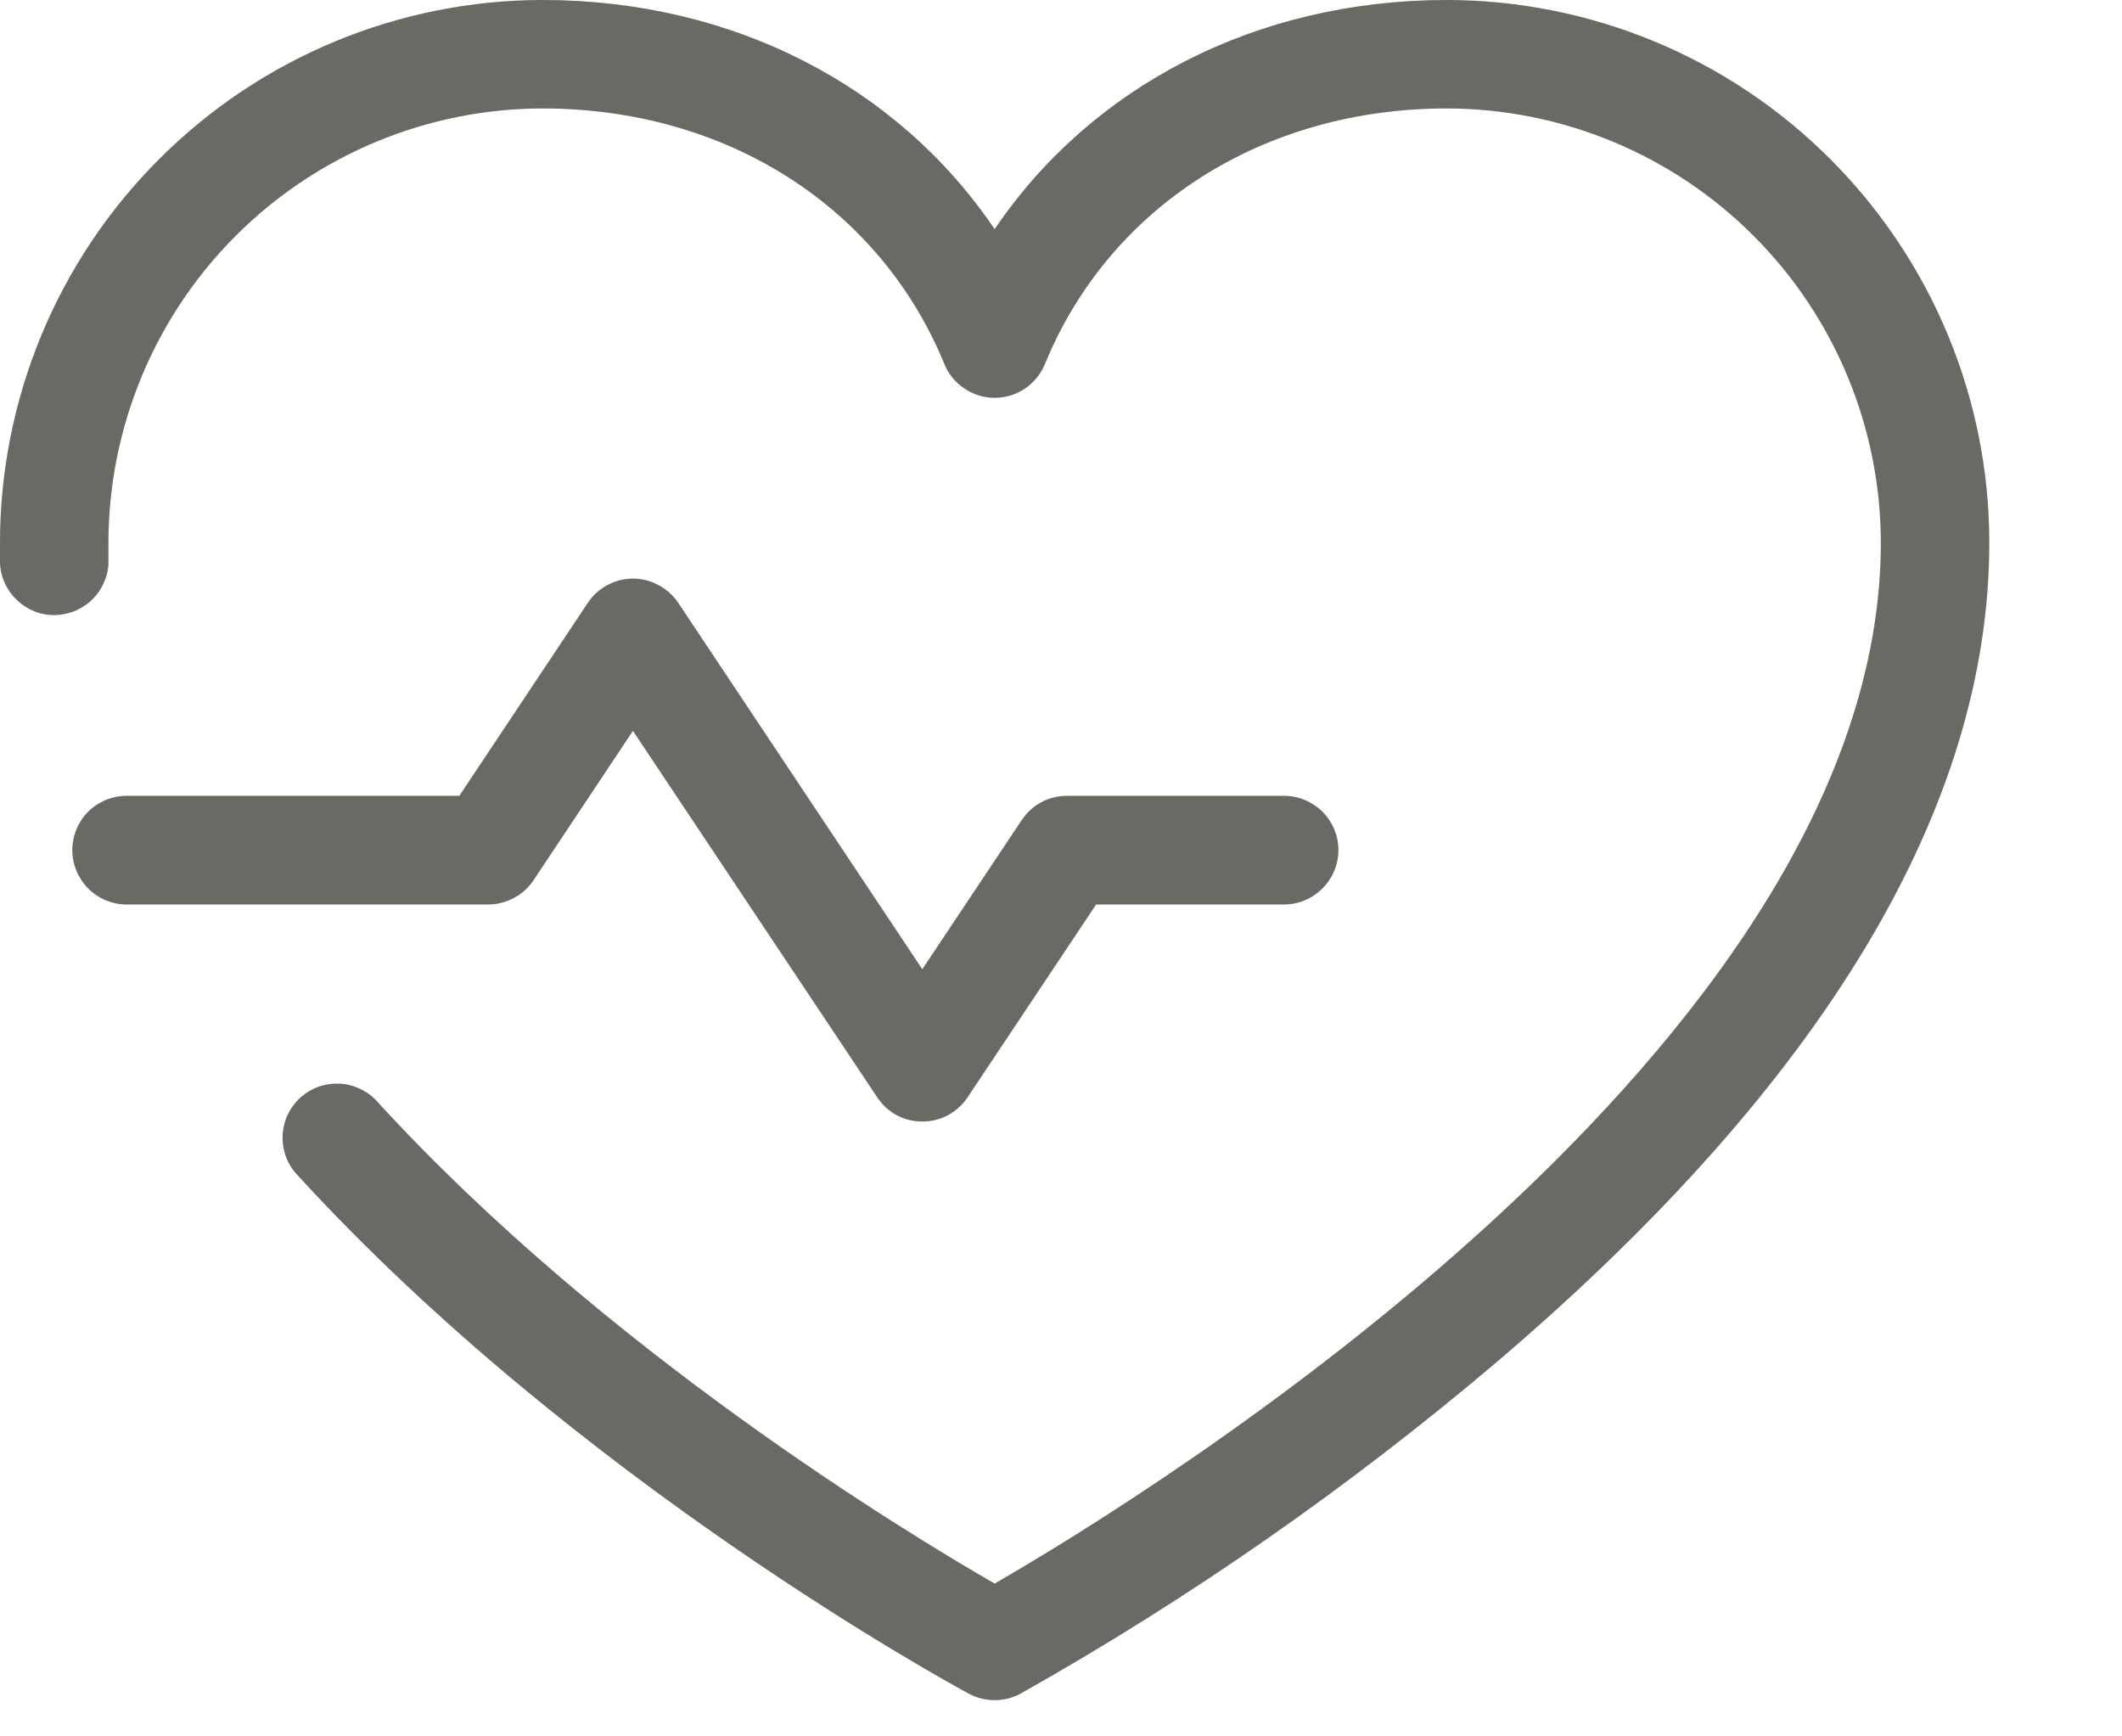
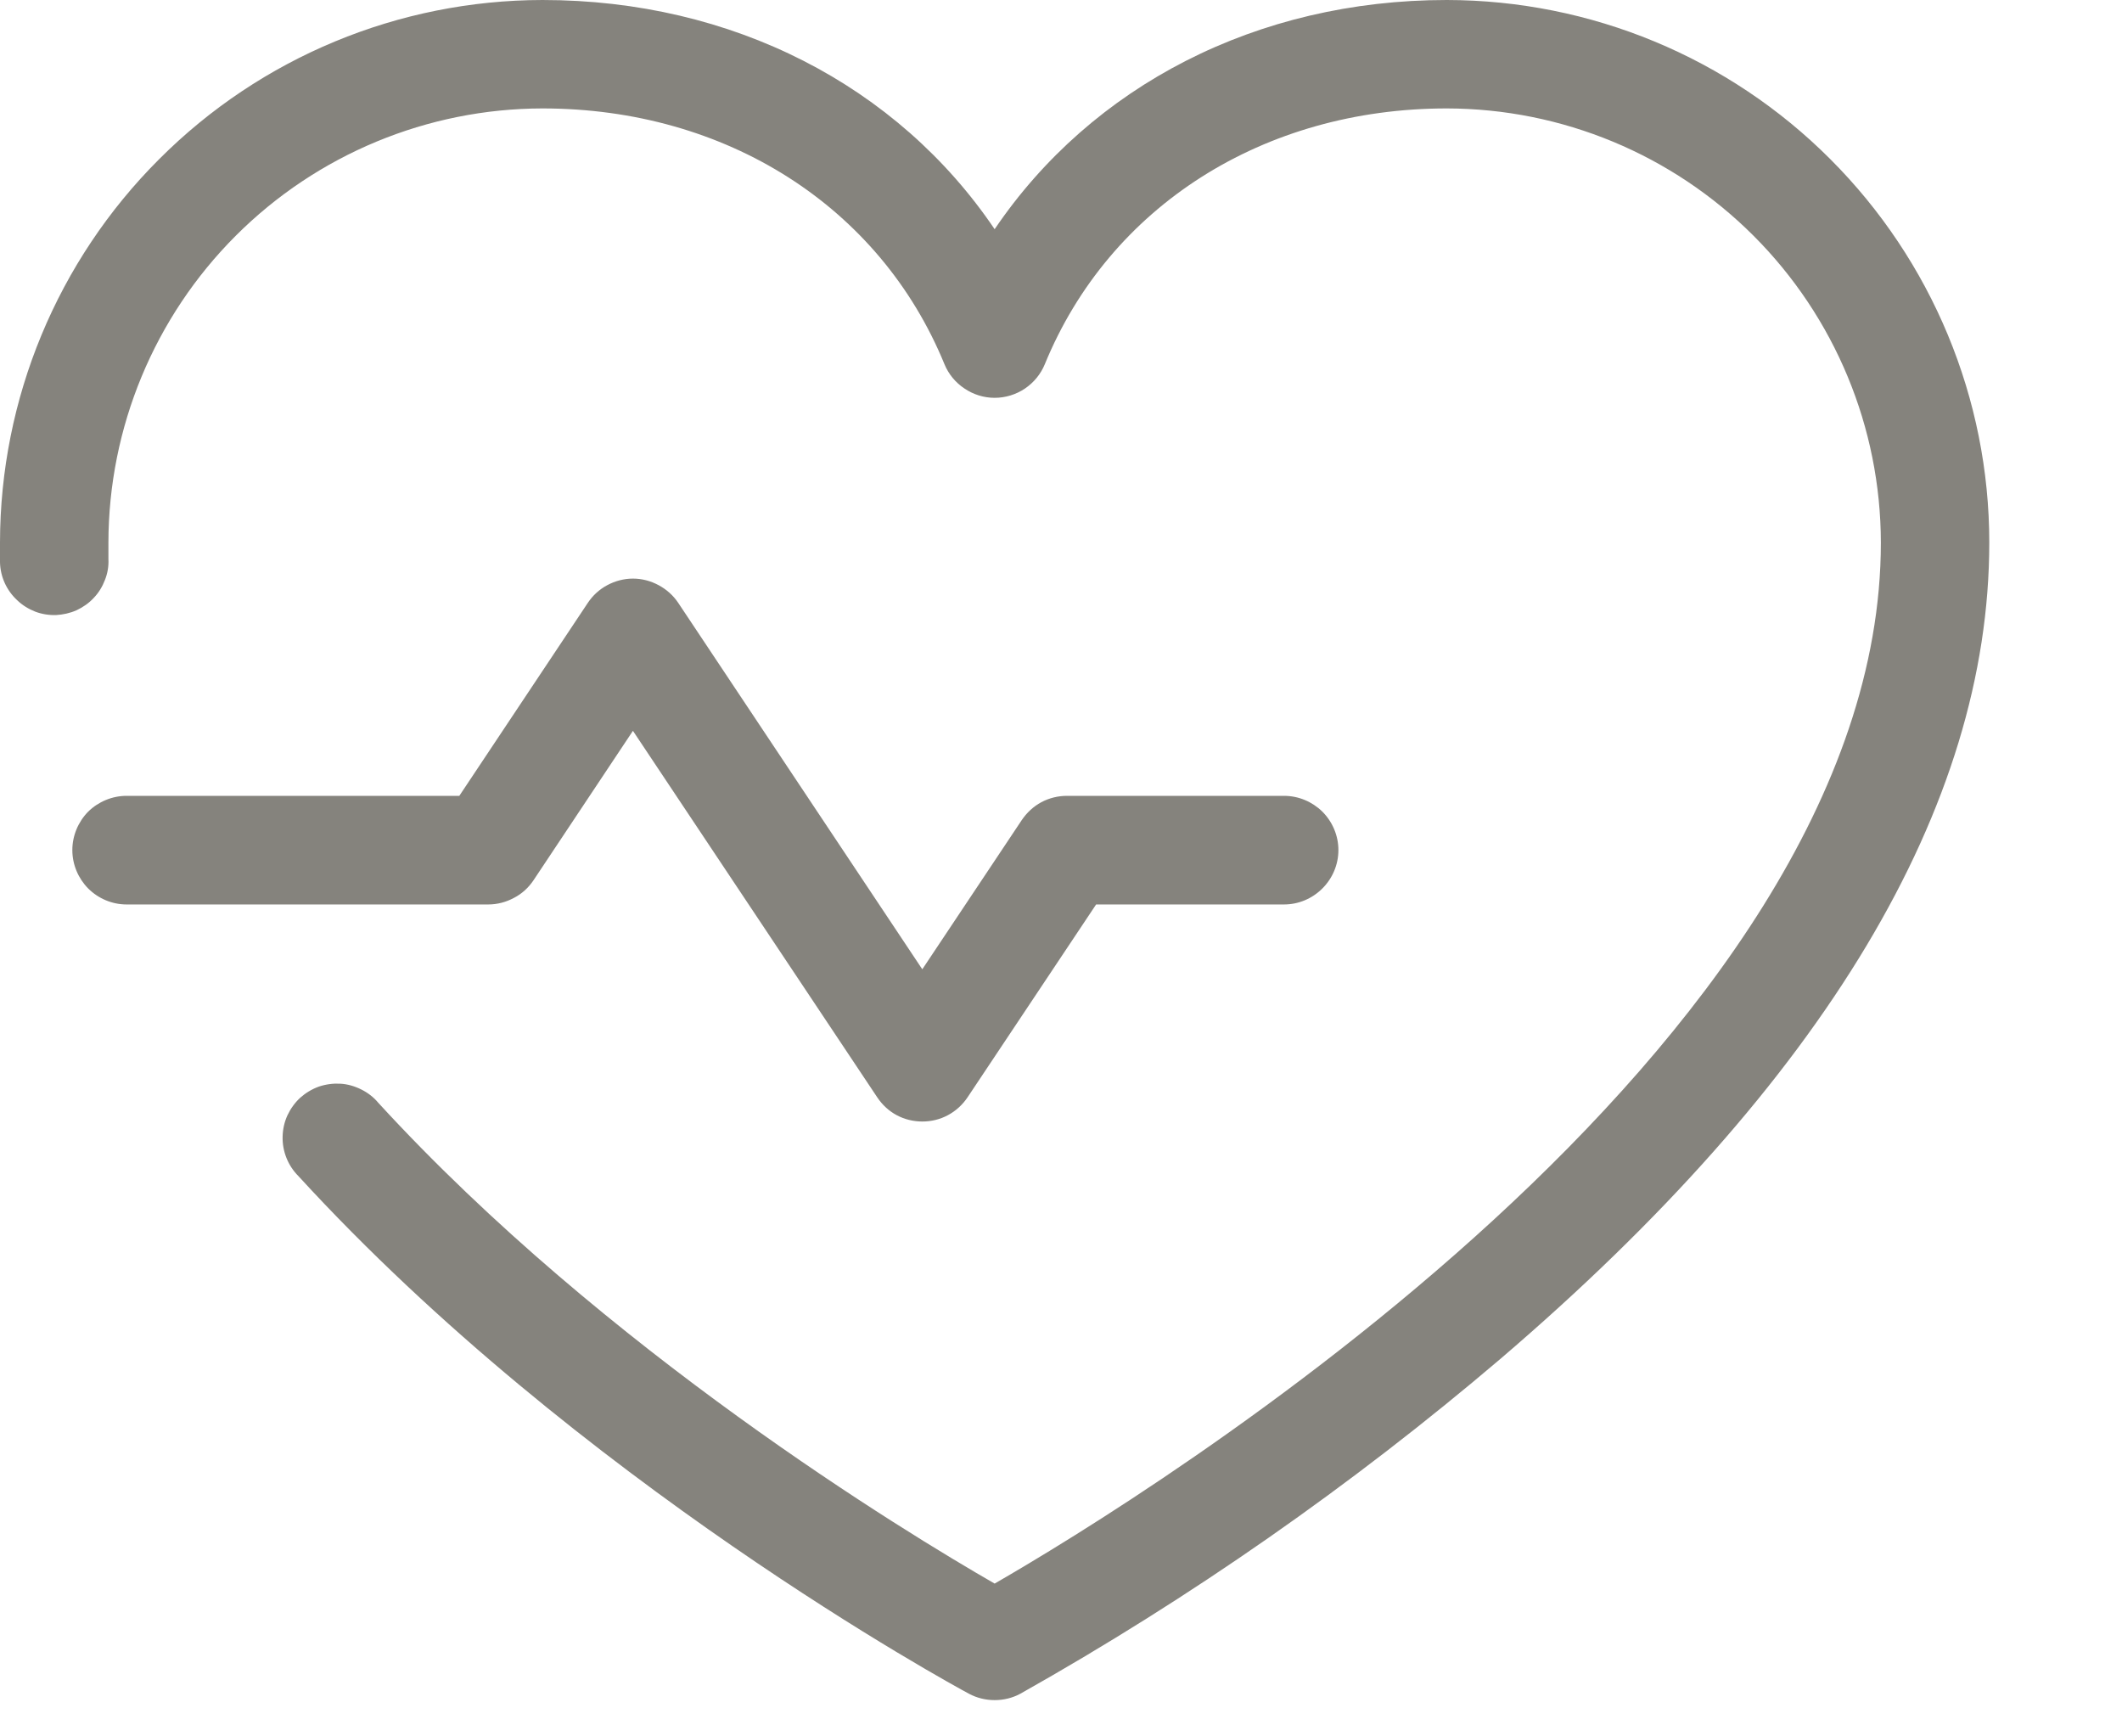
<svg xmlns="http://www.w3.org/2000/svg" fill="none" height="100%" overflow="visible" preserveAspectRatio="none" style="display: block;" viewBox="0 0 11 9" width="100%">
  <g id="Vector">
    <path d="M2.531 4.688H0.656C0.582 4.688 0.51 4.658 0.457 4.605C0.405 4.552 0.375 4.481 0.375 4.406C0.375 4.332 0.405 4.26 0.457 4.207C0.51 4.155 0.582 4.125 0.656 4.125H2.381L3.047 3.125C3.073 3.086 3.107 3.055 3.148 3.033C3.189 3.011 3.235 2.999 3.281 2.999C3.328 2.999 3.373 3.011 3.414 3.033C3.455 3.055 3.49 3.086 3.516 3.125L4.781 5.024L5.297 4.25C5.323 4.212 5.357 4.18 5.398 4.158C5.439 4.136 5.485 4.125 5.531 4.125H6.656C6.731 4.125 6.802 4.155 6.855 4.207C6.908 4.26 6.938 4.332 6.938 4.406C6.938 4.481 6.908 4.552 6.855 4.605C6.802 4.658 6.731 4.688 6.656 4.688H5.682L5.016 5.687C4.99 5.726 4.955 5.758 4.914 5.78C4.873 5.802 4.828 5.813 4.781 5.813C4.735 5.813 4.689 5.802 4.648 5.78C4.607 5.758 4.573 5.726 4.547 5.687L3.281 3.788L2.766 4.562C2.74 4.601 2.705 4.633 2.664 4.654C2.623 4.676 2.578 4.688 2.531 4.688ZM7.5 0C6.516 0 5.66 0.444 5.156 1.188C4.653 0.444 3.797 0 2.812 0C2.067 0.001 1.352 0.297 0.825 0.825C0.297 1.352 0.001 2.067 0 2.812C0 2.847 0 2.881 0 2.915C0.002 2.99 0.034 3.06 0.089 3.111C0.116 3.137 0.147 3.156 0.182 3.17C0.216 3.183 0.253 3.189 0.29 3.188C0.327 3.186 0.363 3.178 0.397 3.163C0.431 3.147 0.461 3.126 0.486 3.099C0.512 3.072 0.531 3.04 0.544 3.006C0.558 2.971 0.564 2.934 0.562 2.897C0.562 2.869 0.562 2.841 0.562 2.812C0.563 2.216 0.8 1.644 1.222 1.222C1.644 0.8 2.216 0.563 2.812 0.562C3.763 0.562 4.561 1.07 4.896 1.888C4.917 1.939 4.953 1.983 5 2.014C5.046 2.045 5.1 2.062 5.156 2.062C5.212 2.062 5.267 2.045 5.313 2.014C5.359 1.983 5.395 1.939 5.416 1.888C5.751 1.07 6.549 0.562 7.5 0.562C8.097 0.563 8.668 0.8 9.09 1.222C9.512 1.644 9.749 2.216 9.75 2.812C9.75 5.425 5.925 7.765 5.156 8.208C4.695 7.943 3.136 6.998 1.961 5.716C1.937 5.687 1.907 5.664 1.873 5.647C1.839 5.63 1.802 5.619 1.764 5.617C1.726 5.615 1.689 5.62 1.653 5.632C1.617 5.645 1.584 5.665 1.556 5.69C1.528 5.716 1.506 5.747 1.49 5.781C1.474 5.816 1.466 5.853 1.465 5.891C1.464 5.929 1.471 5.967 1.485 6.002C1.499 6.037 1.52 6.069 1.547 6.096C2.997 7.679 4.941 8.735 5.023 8.779C5.064 8.801 5.11 8.812 5.156 8.812C5.203 8.812 5.248 8.801 5.289 8.779C6.172 8.282 7.005 7.701 7.777 7.044C9.459 5.606 10.312 4.181 10.312 2.812C10.312 2.067 10.015 1.352 9.488 0.825C8.961 0.297 8.246 0.001 7.5 0Z" fill="#85837D" />
-     <path d="M2.531 4.688H0.656C0.582 4.688 0.51 4.658 0.457 4.605C0.405 4.552 0.375 4.481 0.375 4.406C0.375 4.332 0.405 4.26 0.457 4.207C0.51 4.155 0.582 4.125 0.656 4.125H2.381L3.047 3.125C3.073 3.086 3.107 3.055 3.148 3.033C3.189 3.011 3.235 2.999 3.281 2.999C3.328 2.999 3.373 3.011 3.414 3.033C3.455 3.055 3.49 3.086 3.516 3.125L4.781 5.024L5.297 4.25C5.323 4.212 5.357 4.18 5.398 4.158C5.439 4.136 5.485 4.125 5.531 4.125H6.656C6.731 4.125 6.802 4.155 6.855 4.207C6.908 4.26 6.938 4.332 6.938 4.406C6.938 4.481 6.908 4.552 6.855 4.605C6.802 4.658 6.731 4.688 6.656 4.688H5.682L5.016 5.687C4.99 5.726 4.955 5.758 4.914 5.78C4.873 5.802 4.828 5.813 4.781 5.813C4.735 5.813 4.689 5.802 4.648 5.78C4.607 5.758 4.573 5.726 4.547 5.687L3.281 3.788L2.766 4.562C2.74 4.601 2.705 4.633 2.664 4.654C2.623 4.676 2.578 4.688 2.531 4.688ZM7.5 0C6.516 0 5.66 0.444 5.156 1.188C4.653 0.444 3.797 0 2.812 0C2.067 0.001 1.352 0.297 0.825 0.825C0.297 1.352 0.001 2.067 0 2.812C0 2.847 0 2.881 0 2.915C0.002 2.99 0.034 3.06 0.089 3.111C0.116 3.137 0.147 3.156 0.182 3.17C0.216 3.183 0.253 3.189 0.29 3.188C0.327 3.186 0.363 3.178 0.397 3.163C0.431 3.147 0.461 3.126 0.486 3.099C0.512 3.072 0.531 3.04 0.544 3.006C0.558 2.971 0.564 2.934 0.562 2.897C0.562 2.869 0.562 2.841 0.562 2.812C0.563 2.216 0.8 1.644 1.222 1.222C1.644 0.8 2.216 0.563 2.812 0.562C3.763 0.562 4.561 1.07 4.896 1.888C4.917 1.939 4.953 1.983 5 2.014C5.046 2.045 5.1 2.062 5.156 2.062C5.212 2.062 5.267 2.045 5.313 2.014C5.359 1.983 5.395 1.939 5.416 1.888C5.751 1.07 6.549 0.562 7.5 0.562C8.097 0.563 8.668 0.8 9.09 1.222C9.512 1.644 9.749 2.216 9.75 2.812C9.75 5.425 5.925 7.765 5.156 8.208C4.695 7.943 3.136 6.998 1.961 5.716C1.937 5.687 1.907 5.664 1.873 5.647C1.839 5.63 1.802 5.619 1.764 5.617C1.726 5.615 1.689 5.62 1.653 5.632C1.617 5.645 1.584 5.665 1.556 5.69C1.528 5.716 1.506 5.747 1.49 5.781C1.474 5.816 1.466 5.853 1.465 5.891C1.464 5.929 1.471 5.967 1.485 6.002C1.499 6.037 1.52 6.069 1.547 6.096C2.997 7.679 4.941 8.735 5.023 8.779C5.064 8.801 5.11 8.812 5.156 8.812C5.203 8.812 5.248 8.801 5.289 8.779C6.172 8.282 7.005 7.701 7.777 7.044C9.459 5.606 10.312 4.181 10.312 2.812C10.312 2.067 10.015 1.352 9.488 0.825C8.961 0.297 8.246 0.001 7.5 0Z" fill="black" fill-opacity="0.2" />
  </g>
</svg>